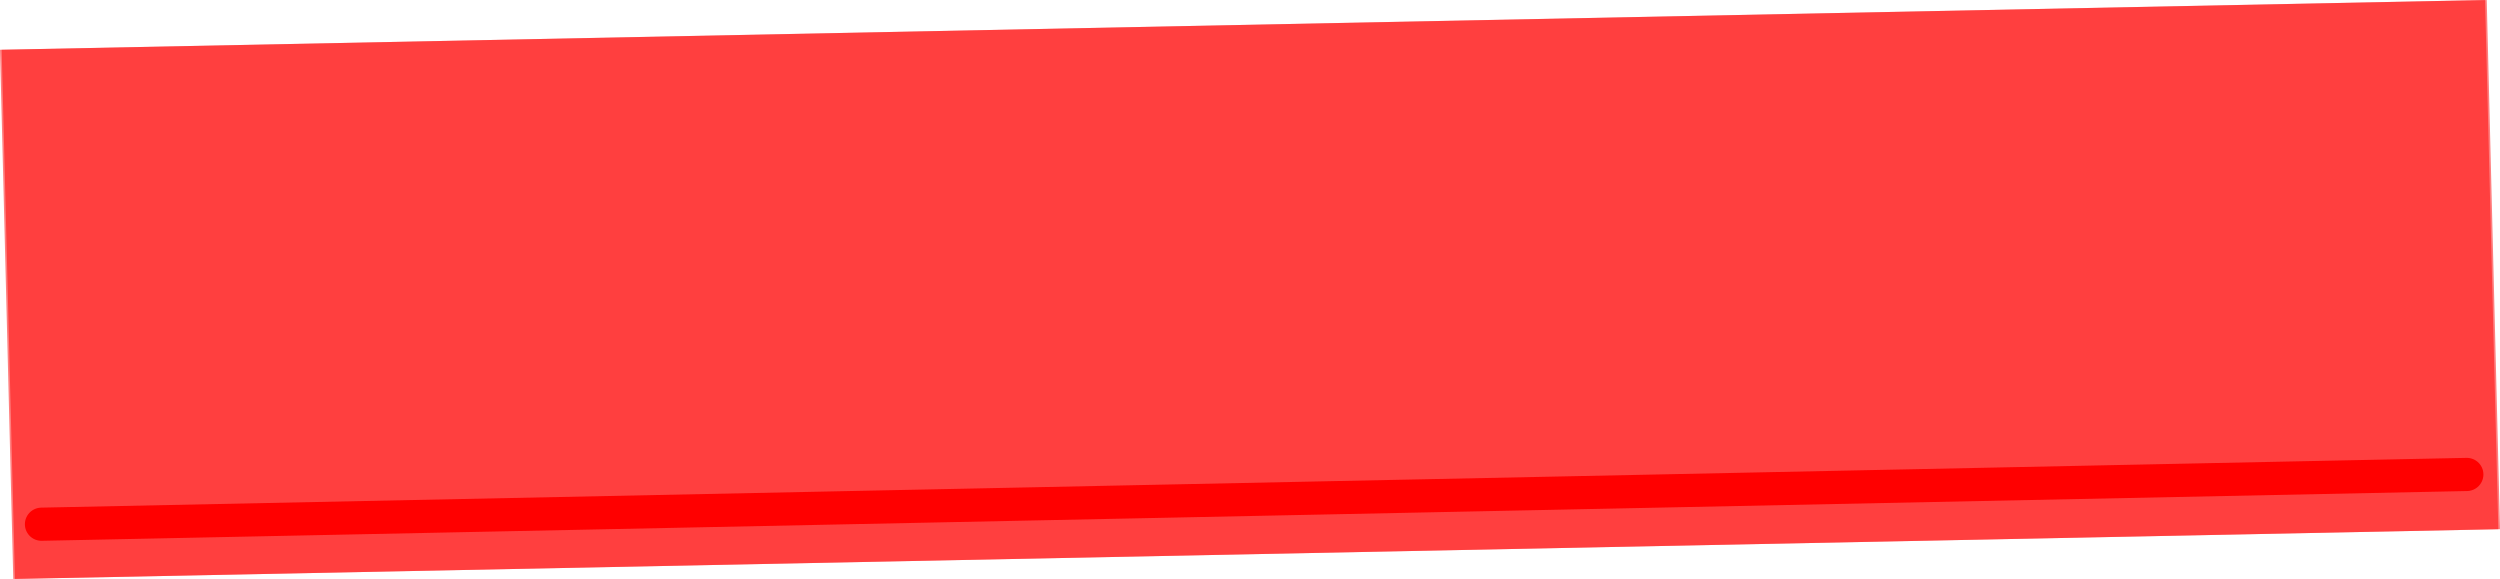
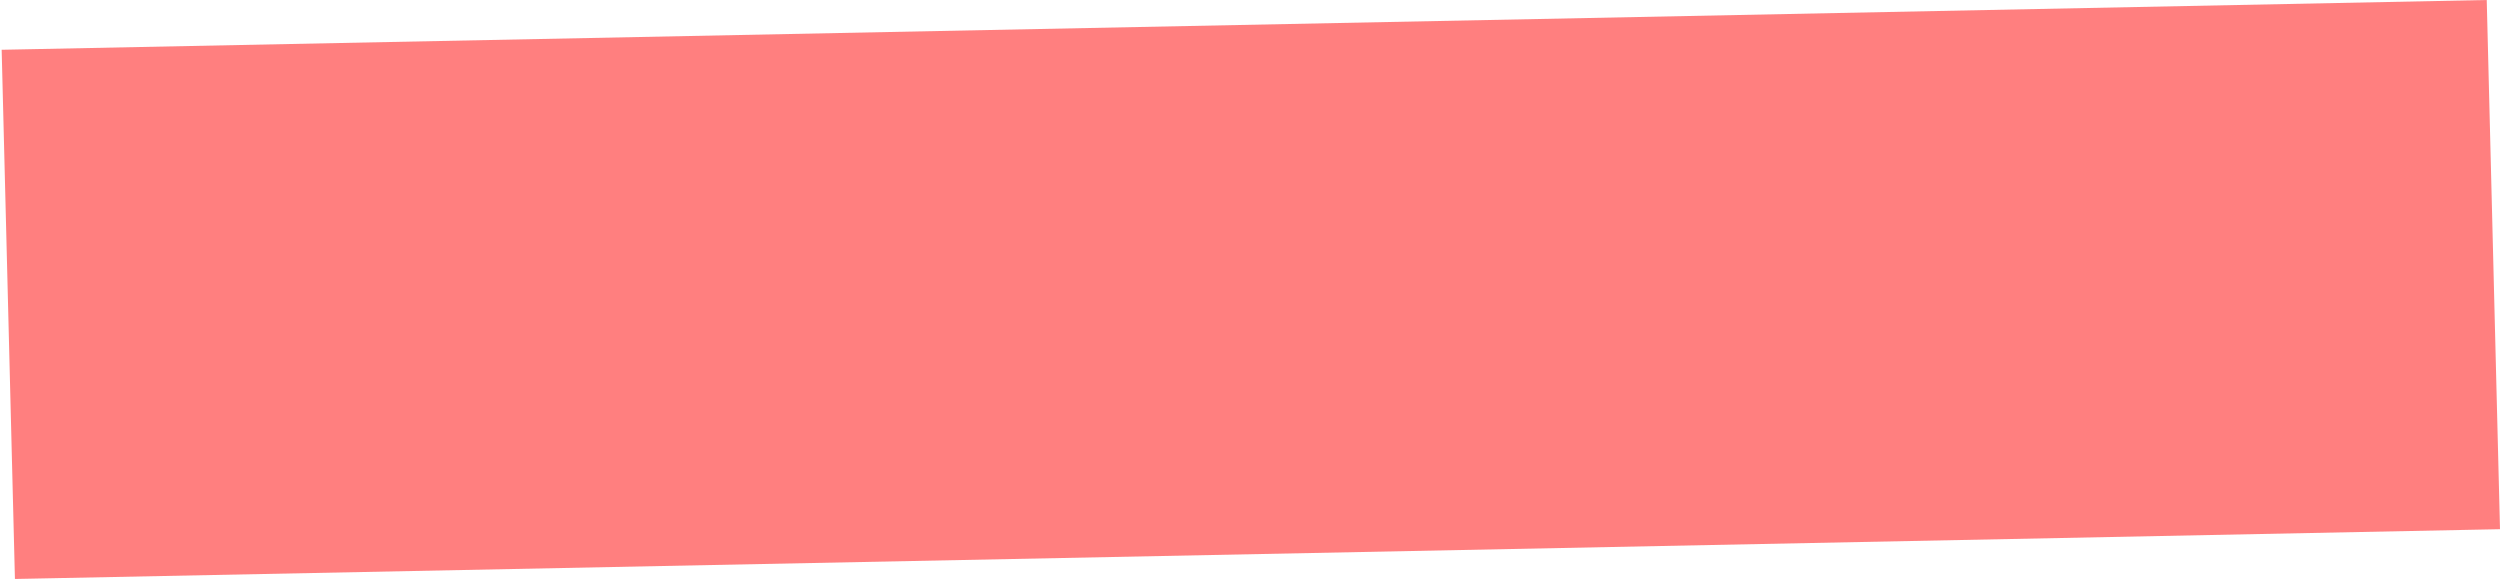
<svg xmlns="http://www.w3.org/2000/svg" height="17.45px" width="75.35px">
  <g transform="matrix(1.0, 0.0, 0.0, 1.0, 1.05, 13.55)">
-     <path d="M0.2 2.25 L73.3 0.75" fill="none" stroke="#ff0000" stroke-linecap="round" stroke-linejoin="round" stroke-width="1.0" />
-     <path d="M73.85 -13.55 L74.25 2.4 -0.65 3.9 -1.05 -12.05 73.85 -13.55" fill="#ff0000" fill-opacity="0.502" fill-rule="evenodd" stroke="none" />
    <path d="M-1.0 -12.05 L73.9 -13.55 74.3 2.4 -0.6 3.9 -1.0 -12.05" fill="#ff0000" fill-opacity="0.502" fill-rule="evenodd" stroke="none" />
  </g>
</svg>